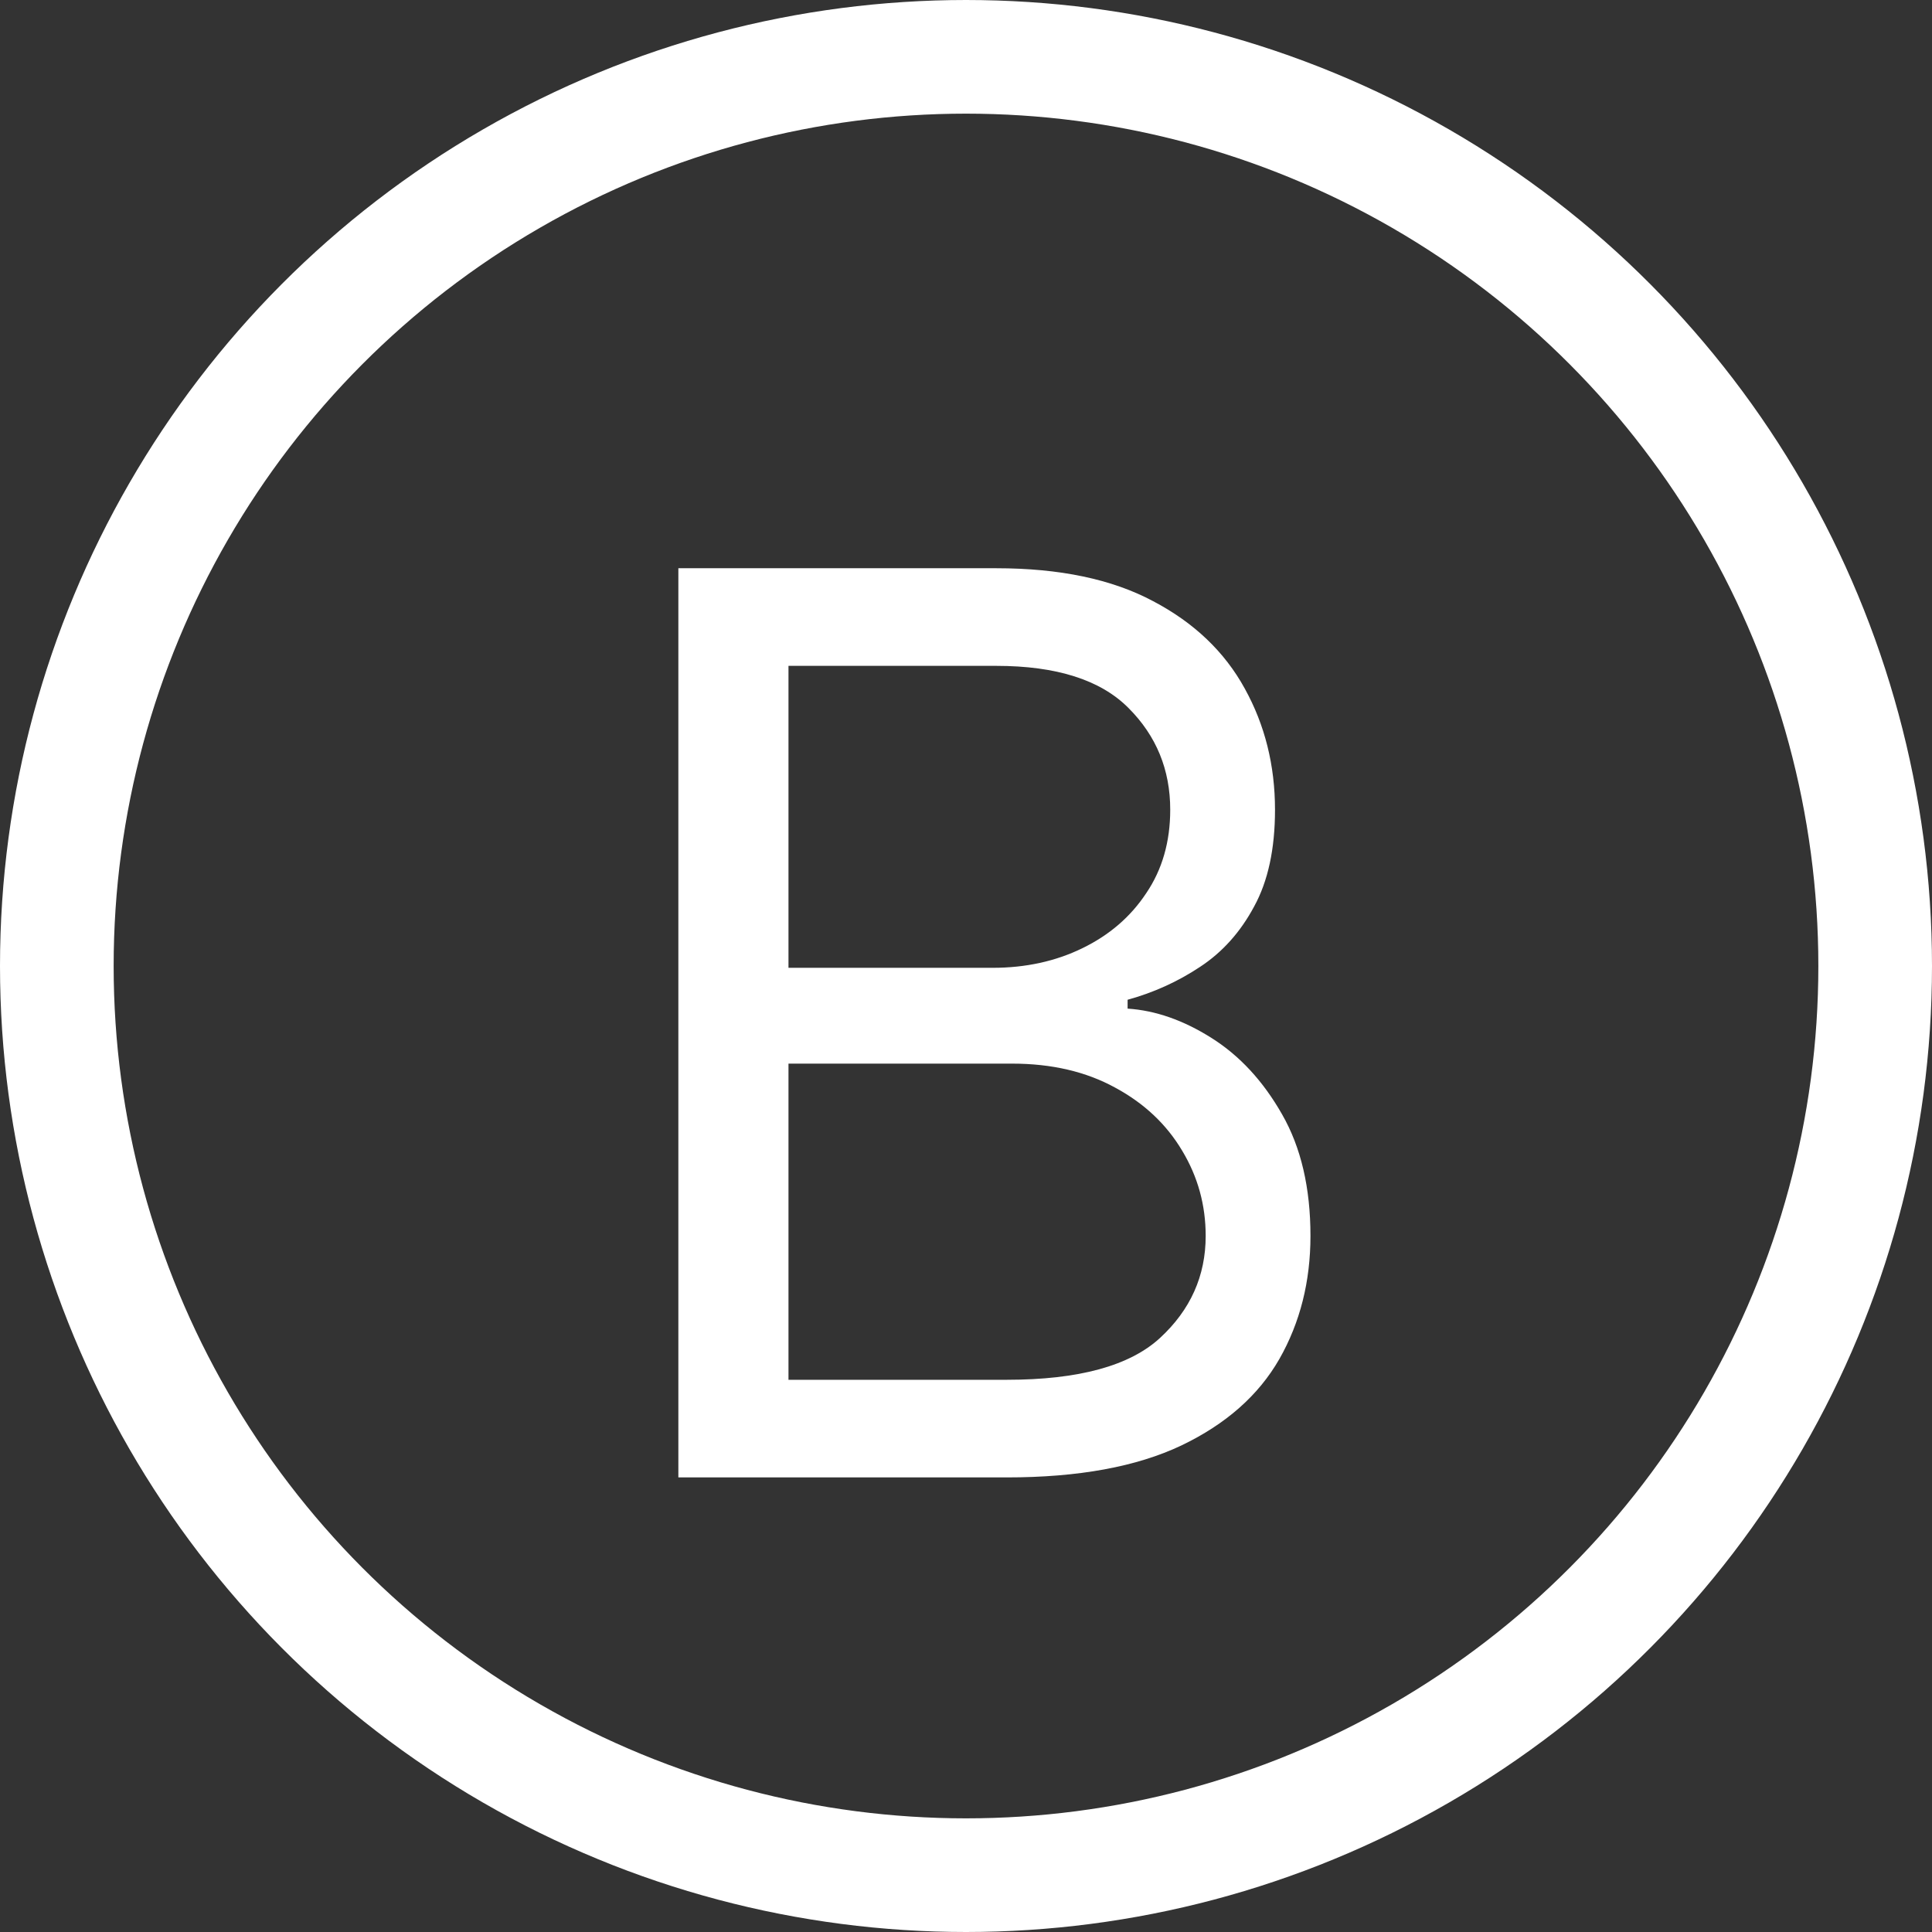
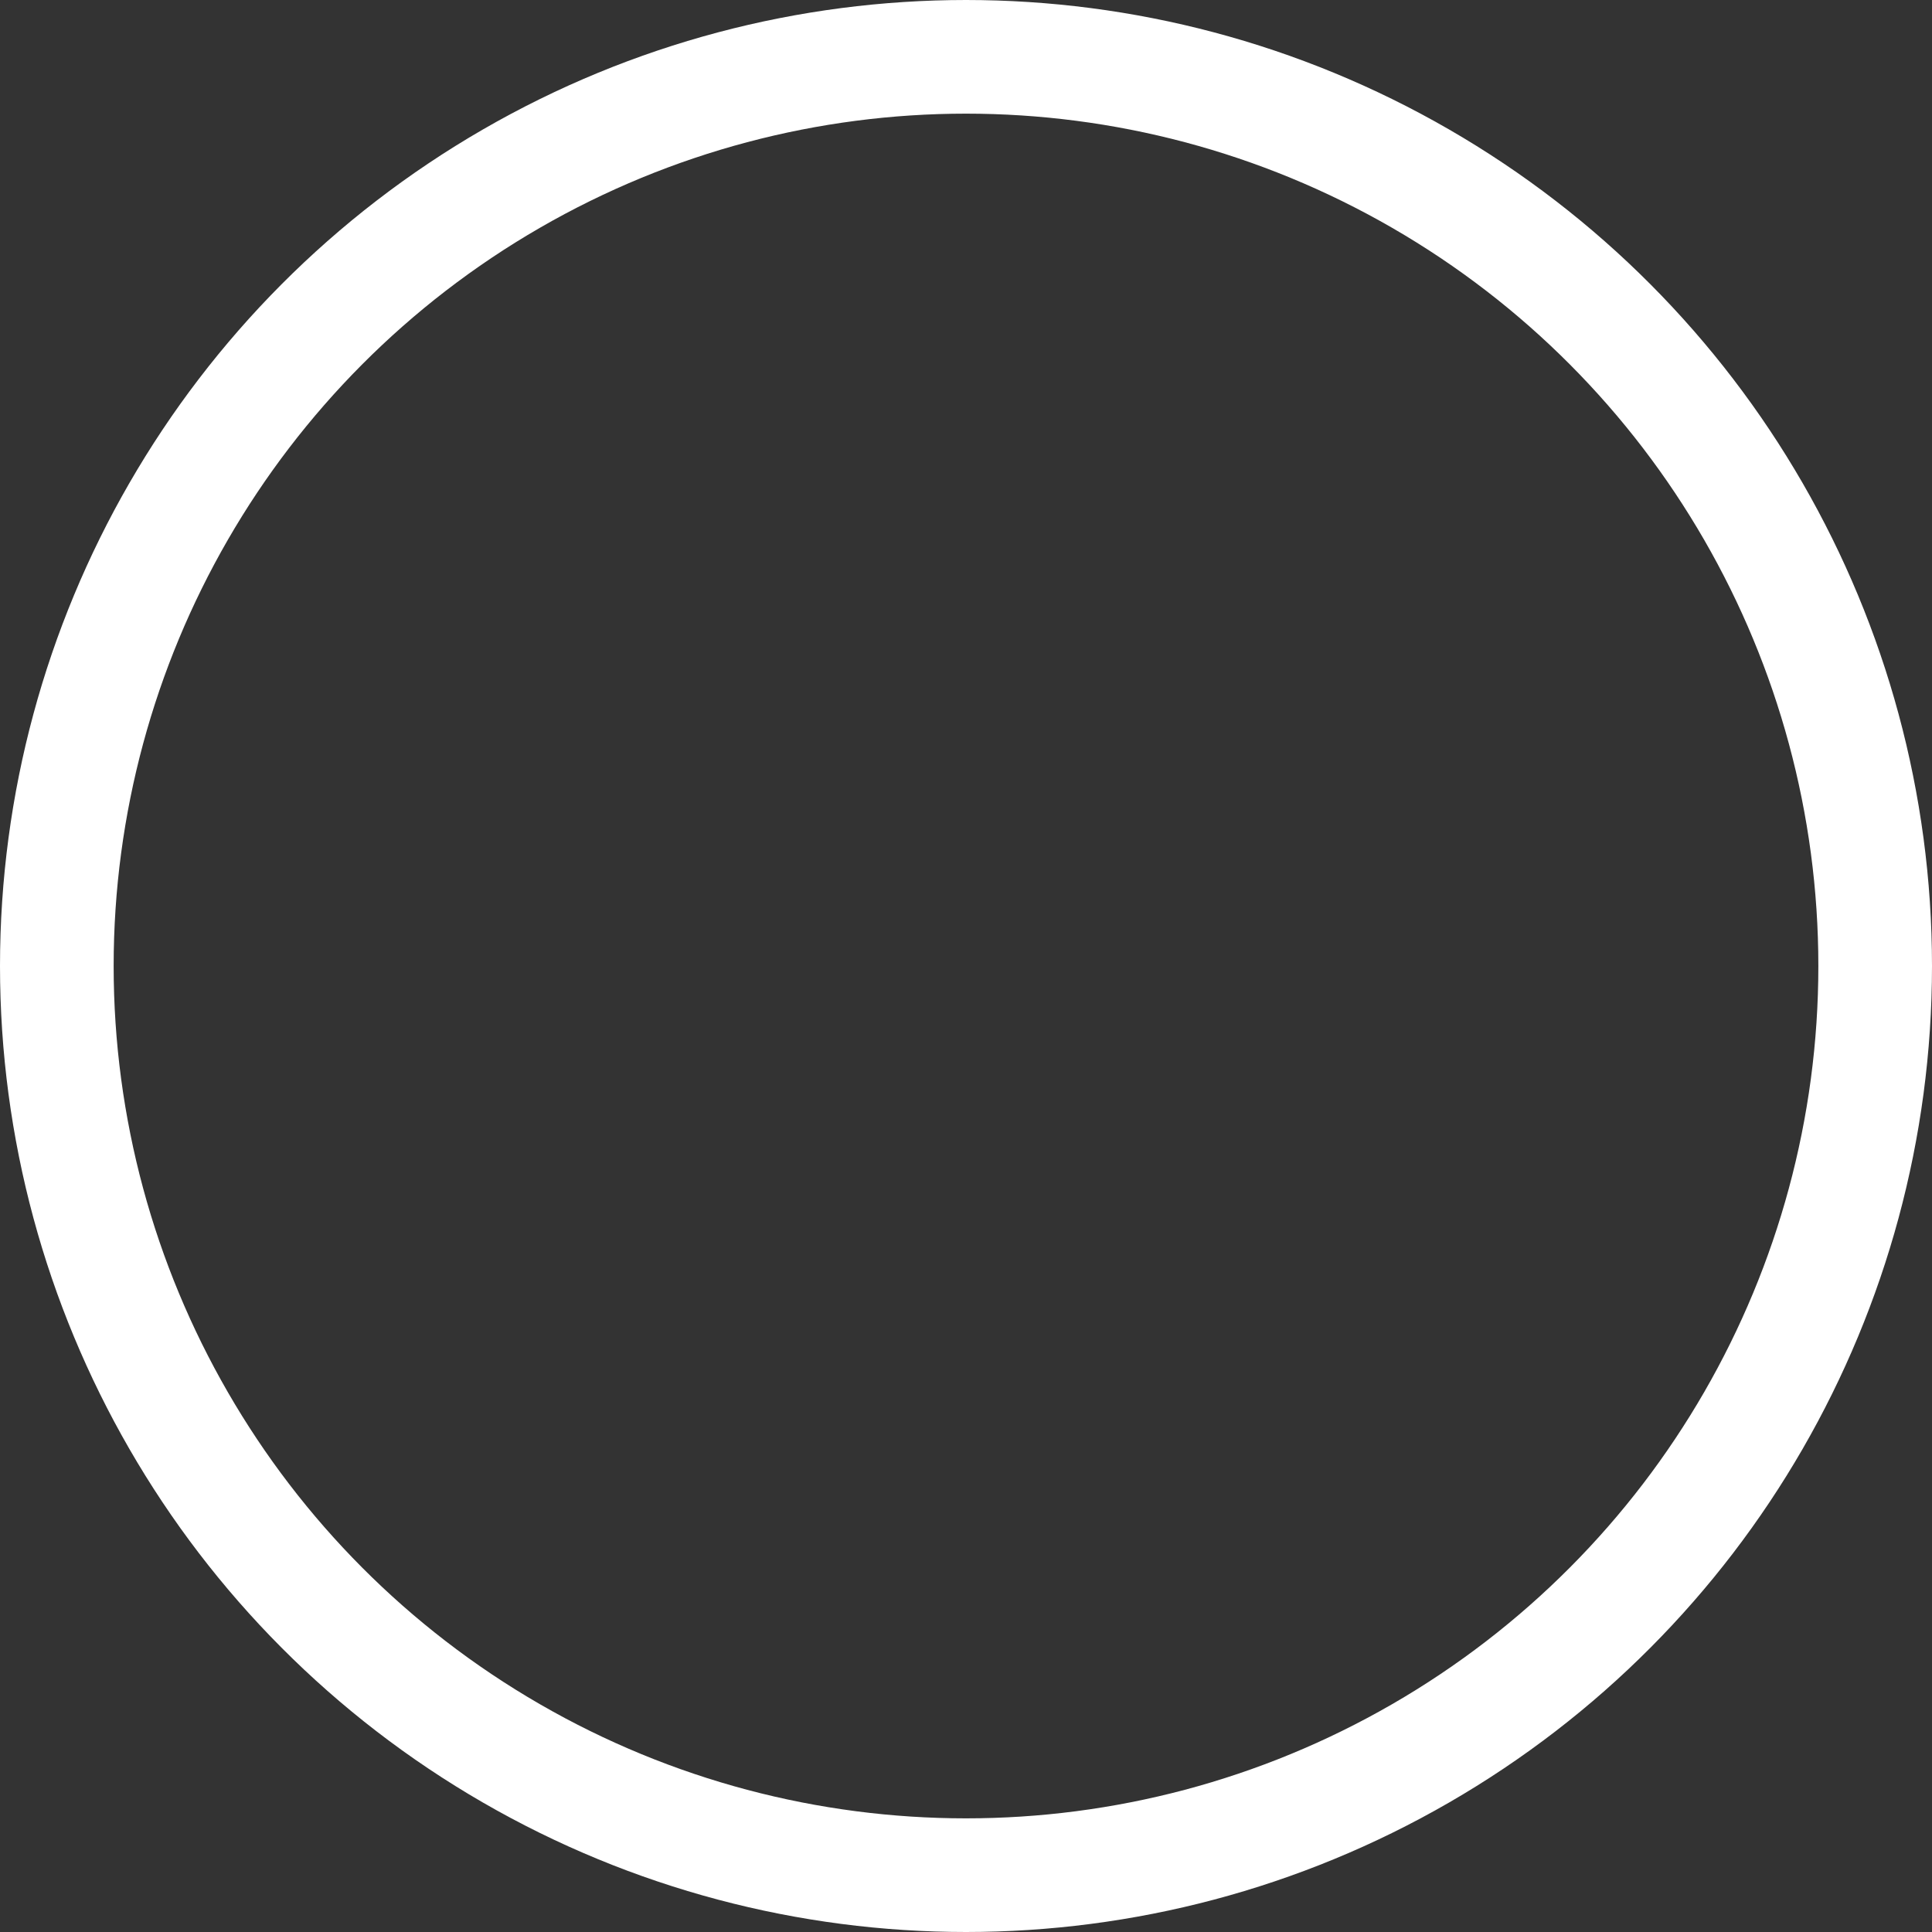
<svg xmlns="http://www.w3.org/2000/svg" width="17" height="17" viewBox="0 0 17 17" fill="none">
  <rect x="0" y="0" width="17" height="17" fill="#333333" stroke="none" />
-   <path d="M5.969 13V5H8.766C9.323 5 9.783 5.096 10.145 5.289C10.507 5.479 10.776 5.736 10.953 6.059C11.13 6.379 11.219 6.734 11.219 7.125C11.219 7.469 11.158 7.753 11.035 7.977C10.915 8.201 10.757 8.378 10.559 8.508C10.363 8.638 10.151 8.734 9.922 8.797V8.875C10.167 8.891 10.413 8.977 10.66 9.133C10.908 9.289 11.115 9.513 11.281 9.805C11.448 10.096 11.531 10.453 11.531 10.875C11.531 11.276 11.44 11.637 11.258 11.957C11.075 12.277 10.788 12.531 10.395 12.719C10.001 12.906 9.49 13 8.859 13H5.969ZM6.938 12.141H8.859C9.492 12.141 9.941 12.018 10.207 11.773C10.475 11.526 10.609 11.227 10.609 10.875C10.609 10.604 10.54 10.354 10.402 10.125C10.264 9.893 10.068 9.708 9.812 9.57C9.557 9.43 9.255 9.359 8.906 9.359H6.938V12.141ZM6.938 8.516H8.734C9.026 8.516 9.289 8.458 9.523 8.344C9.76 8.229 9.948 8.068 10.086 7.859C10.227 7.651 10.297 7.406 10.297 7.125C10.297 6.773 10.175 6.475 9.93 6.23C9.685 5.983 9.297 5.859 8.766 5.859H6.938V8.516Z" fill="white" />
  <circle cx="8.5" cy="8.5" r="8" stroke="white" />
</svg>